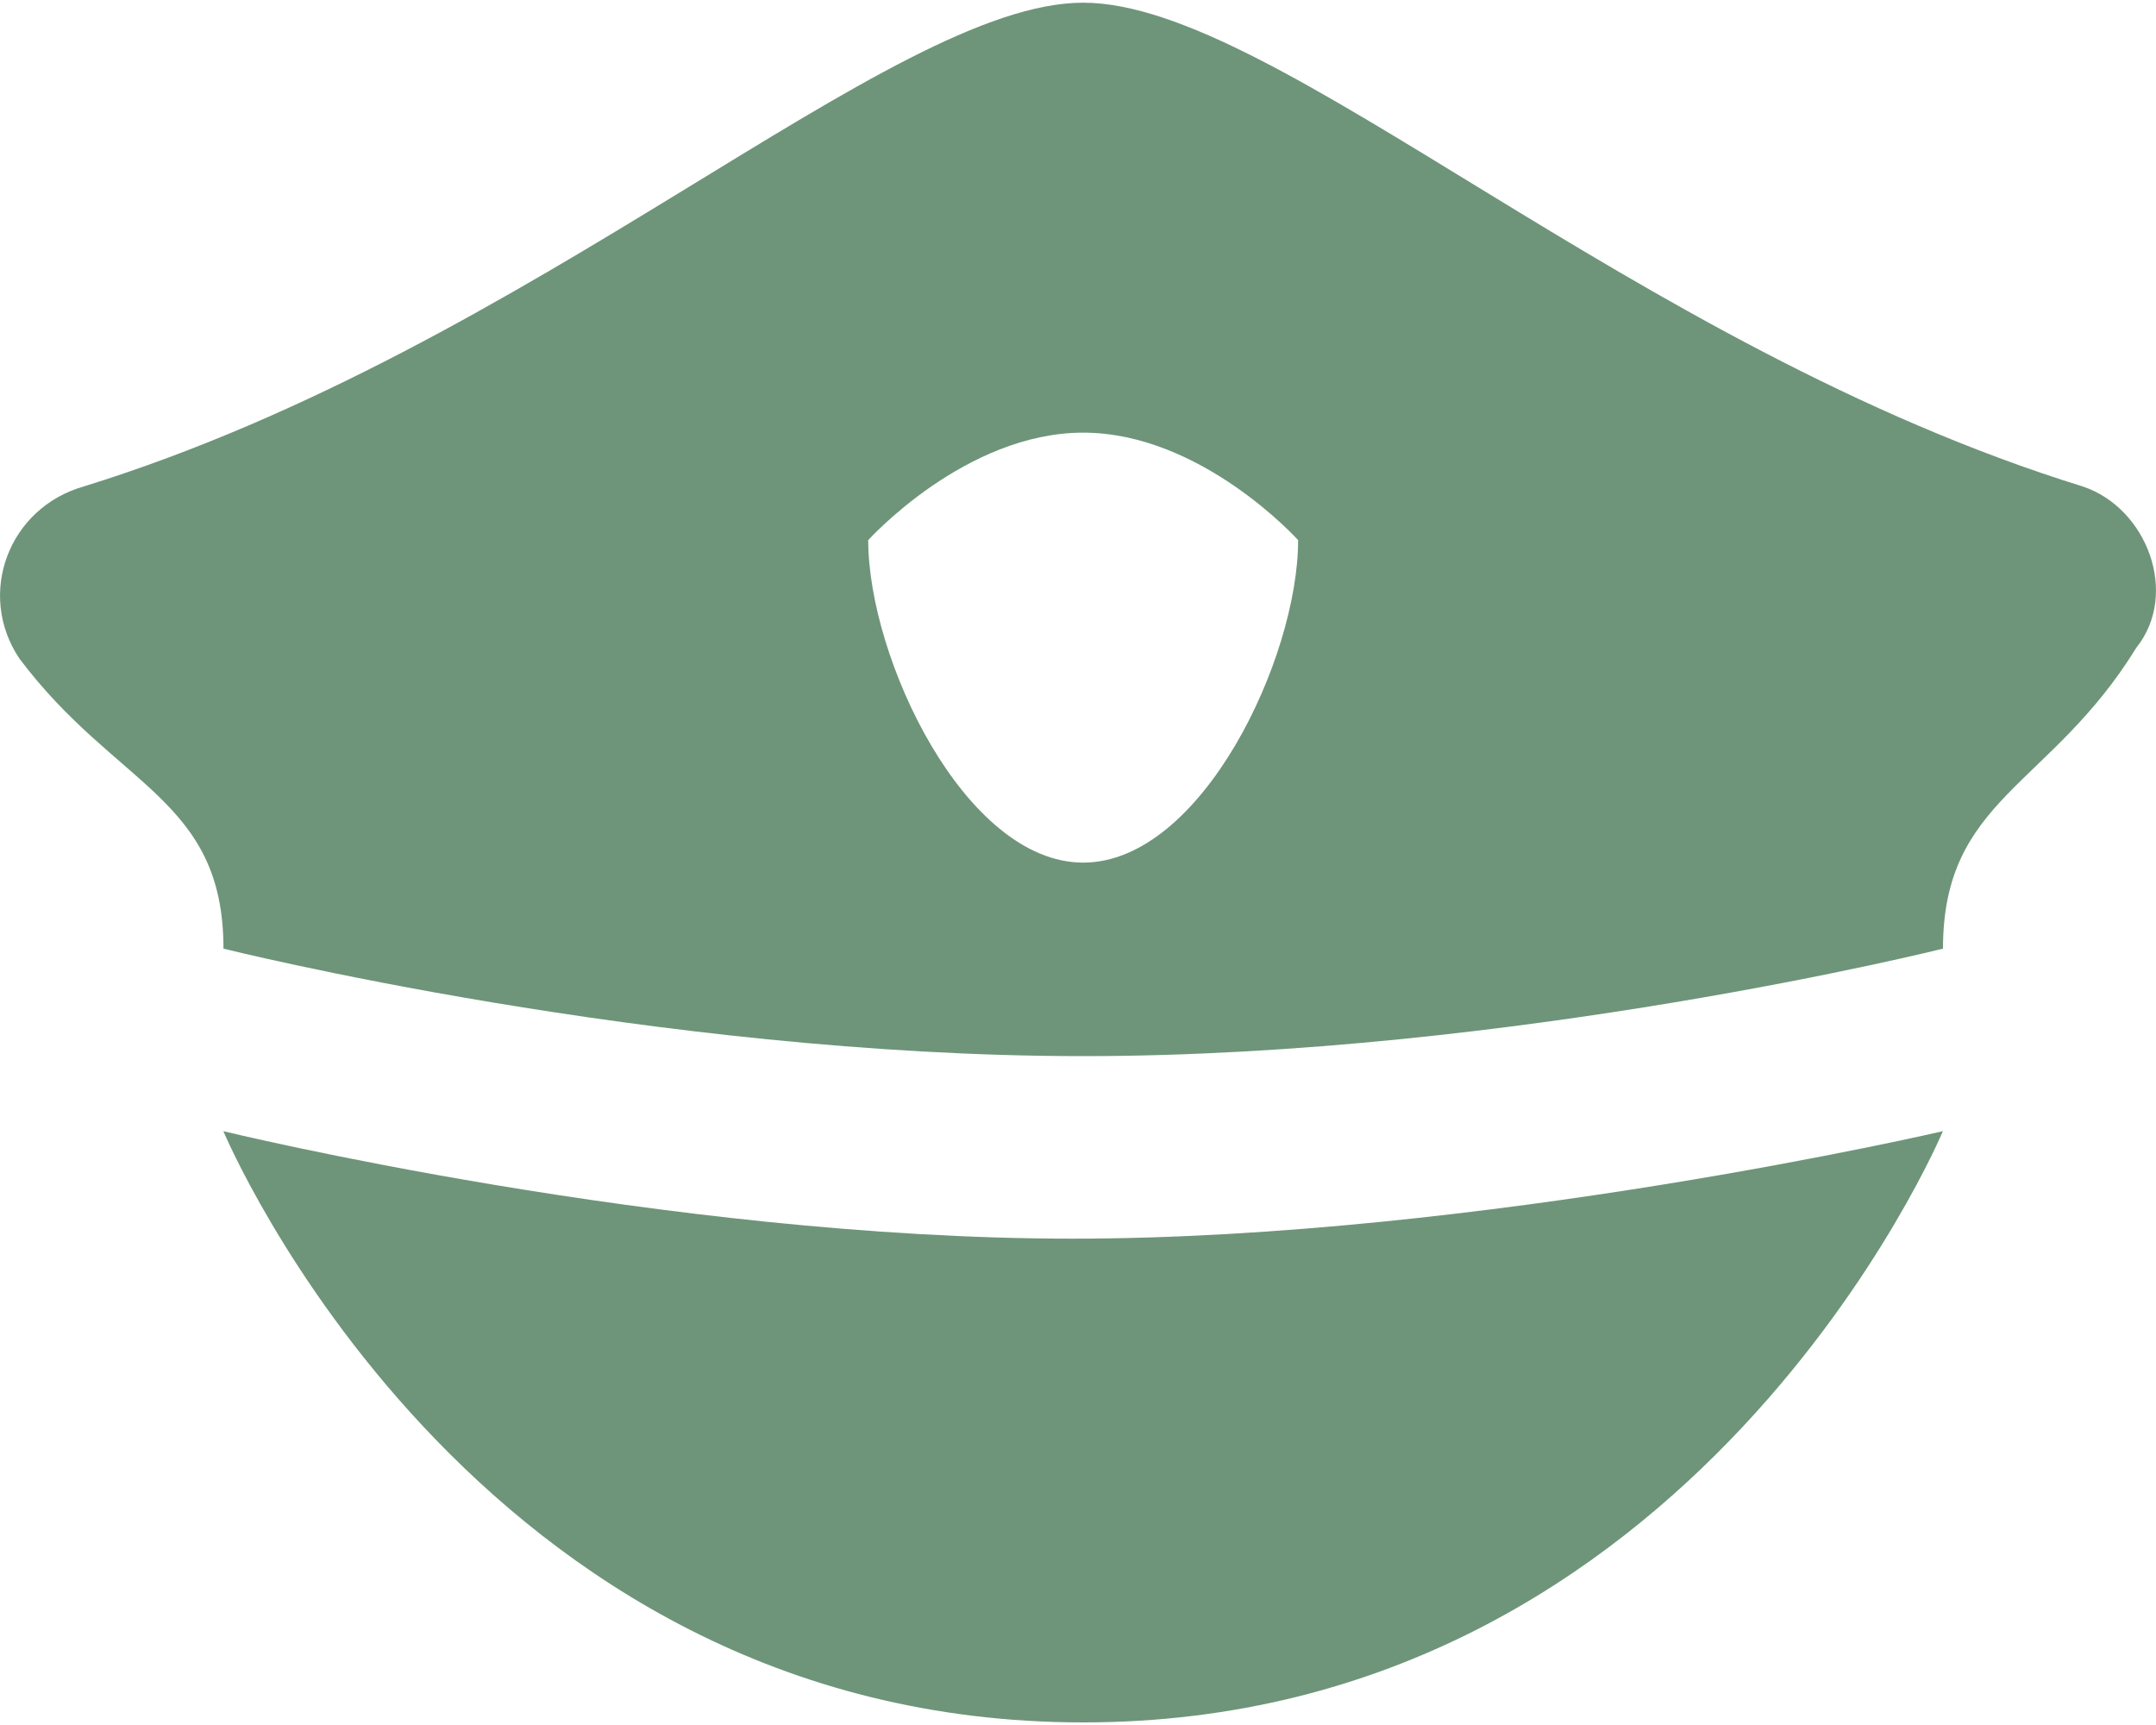
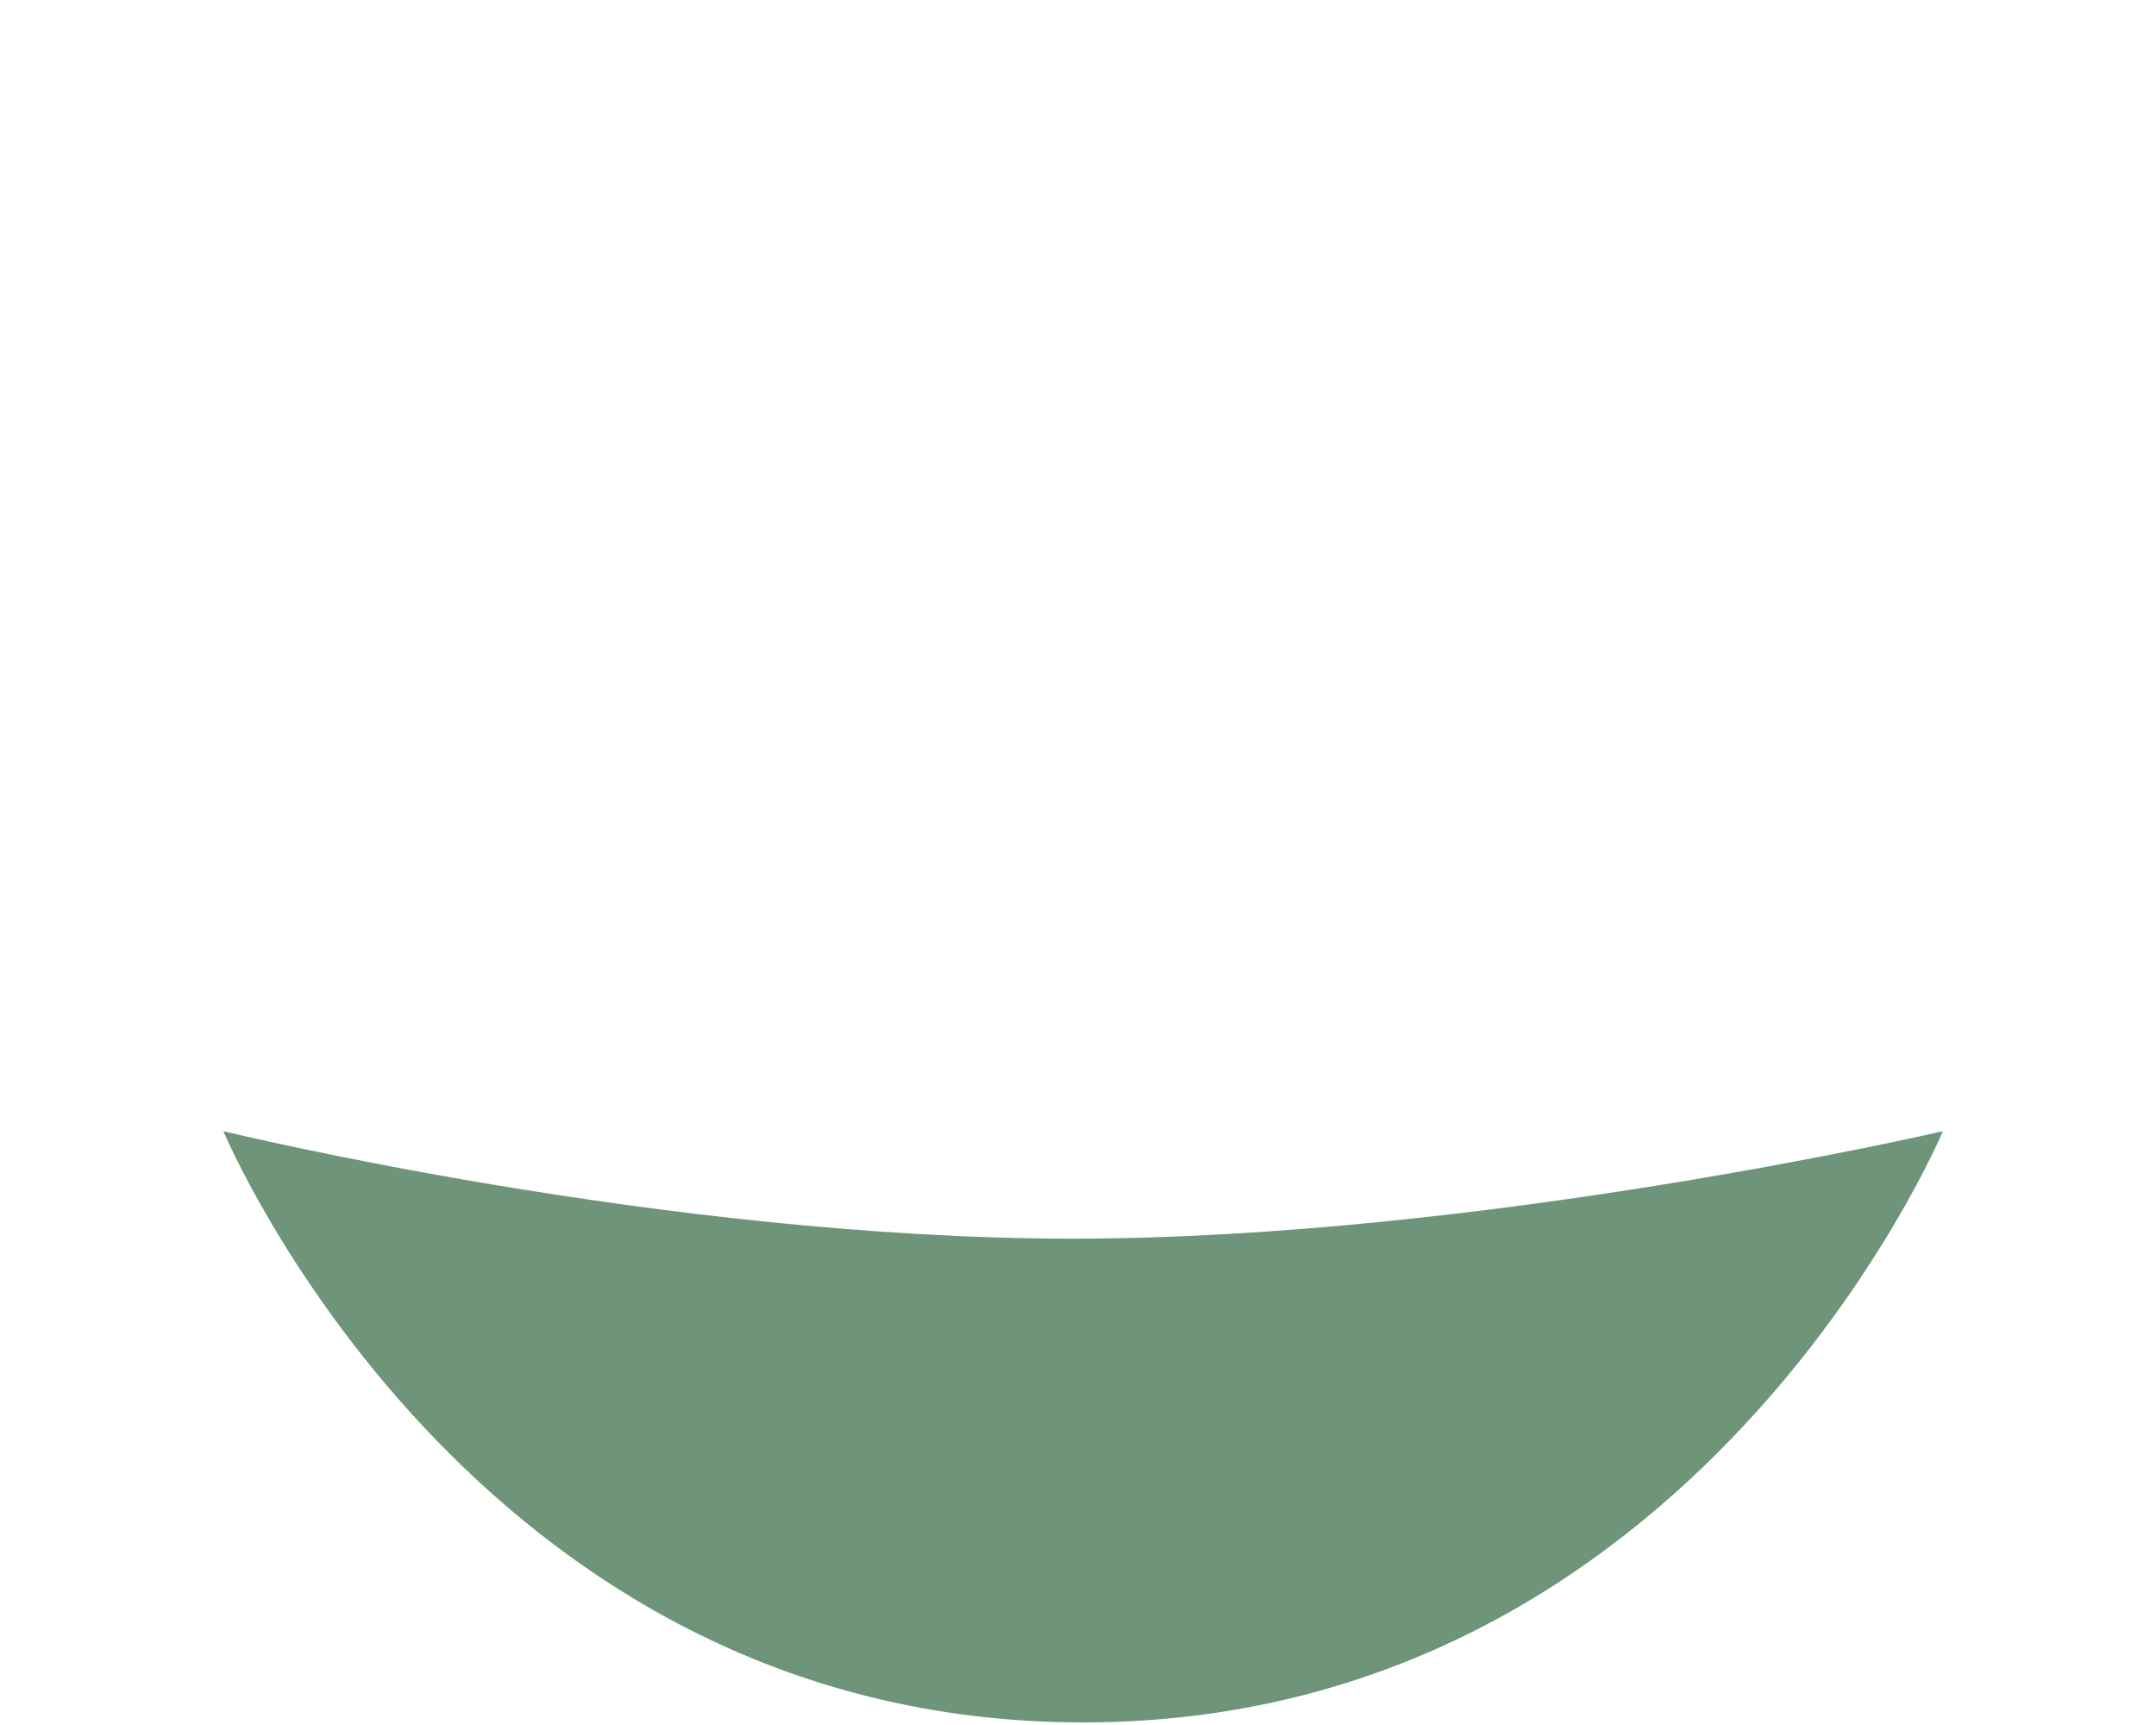
<svg xmlns="http://www.w3.org/2000/svg" width="20" height="16" viewBox="0 0 20 16" fill="none">
  <g id="Group">
    <path id="Vector" d="M18.023 10.492C18.023 10.492 15.73 15.976 10.048 15.976C4.365 15.976 2.072 10.492 2.072 10.492C2.072 10.492 6.16 11.489 9.948 11.489C13.736 11.489 18.023 10.492 18.023 10.492Z" fill="#6E9579" />
-     <path id="Vector_2" d="M19.32 4.512C15.133 3.216 11.843 0.025 10.048 0.025C8.254 0.025 4.964 3.216 0.777 4.512C0.079 4.711 -0.22 5.509 0.179 6.107C1.076 7.303 2.073 7.403 2.073 8.799C2.073 8.799 6.061 9.796 10.048 9.796C14.036 9.796 18.024 8.799 18.024 8.799C18.024 7.403 19.021 7.303 19.818 6.007C20.217 5.509 19.918 4.711 19.32 4.512ZM10.048 8.001C8.952 8.001 8.054 6.107 8.054 5.01C8.054 5.01 8.952 4.013 10.048 4.013C11.145 4.013 12.042 5.01 12.042 5.01C12.042 6.107 11.145 8.001 10.048 8.001Z" fill="#6E9579" />
  </g>
</svg>